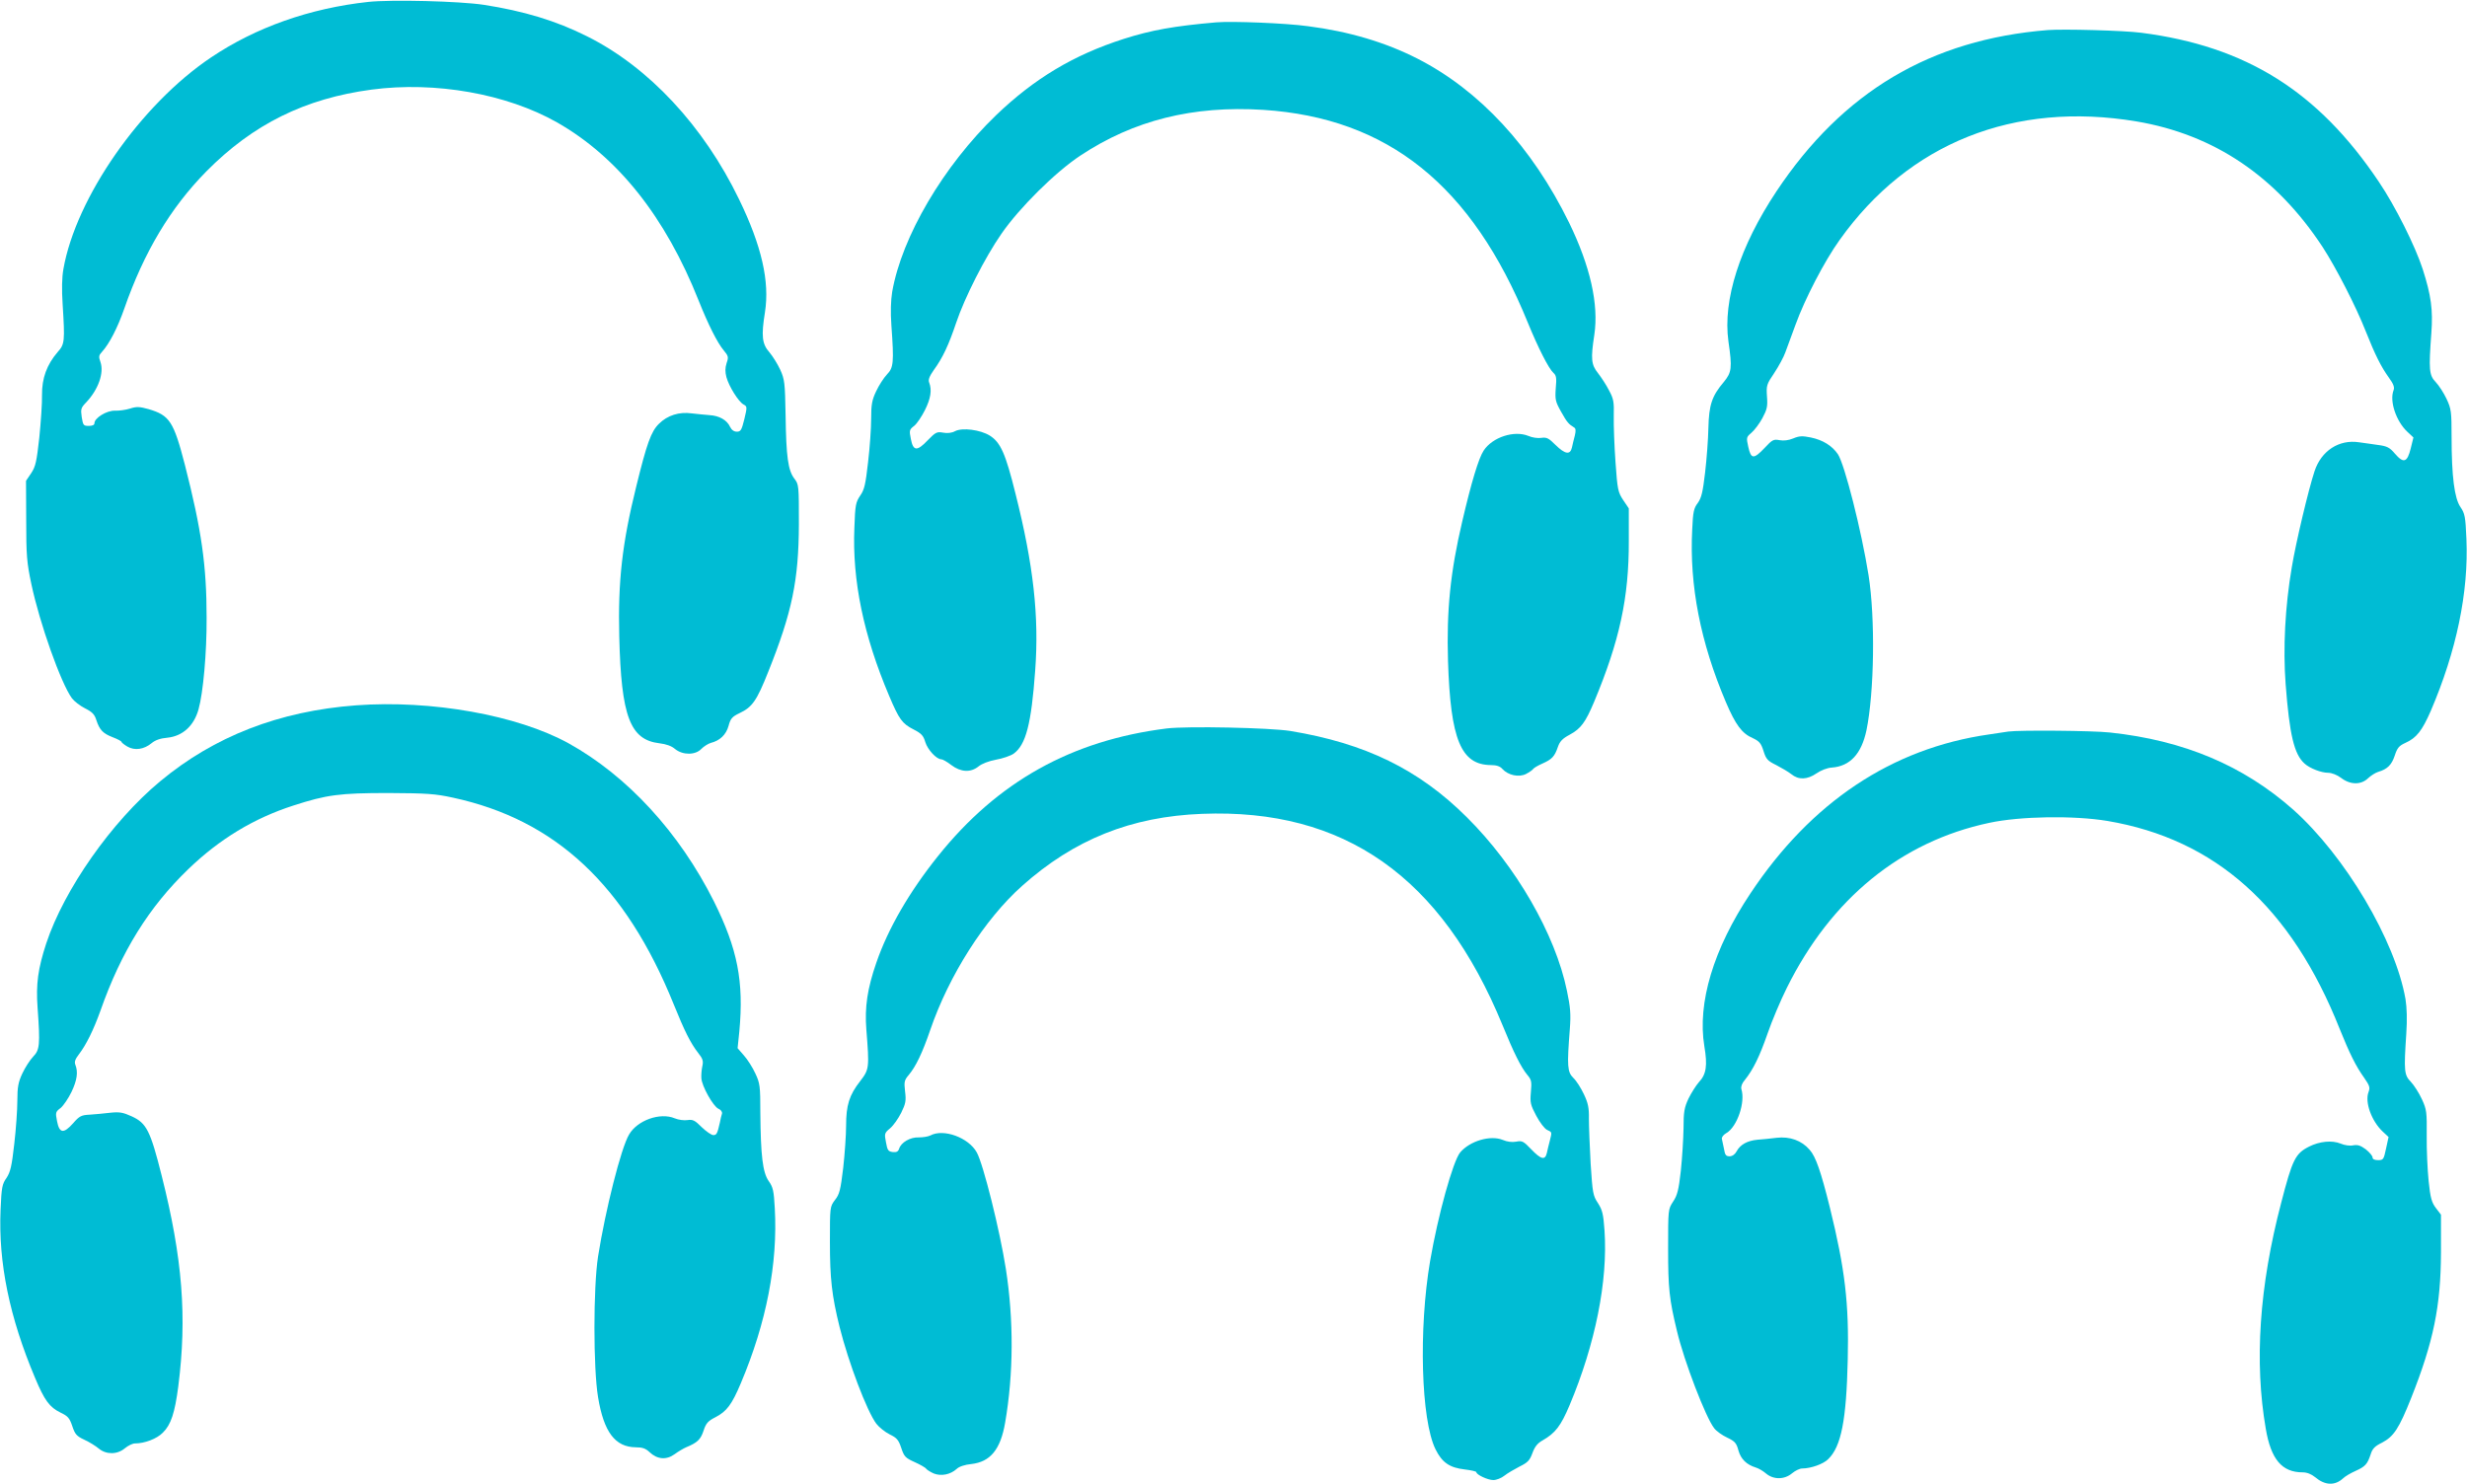
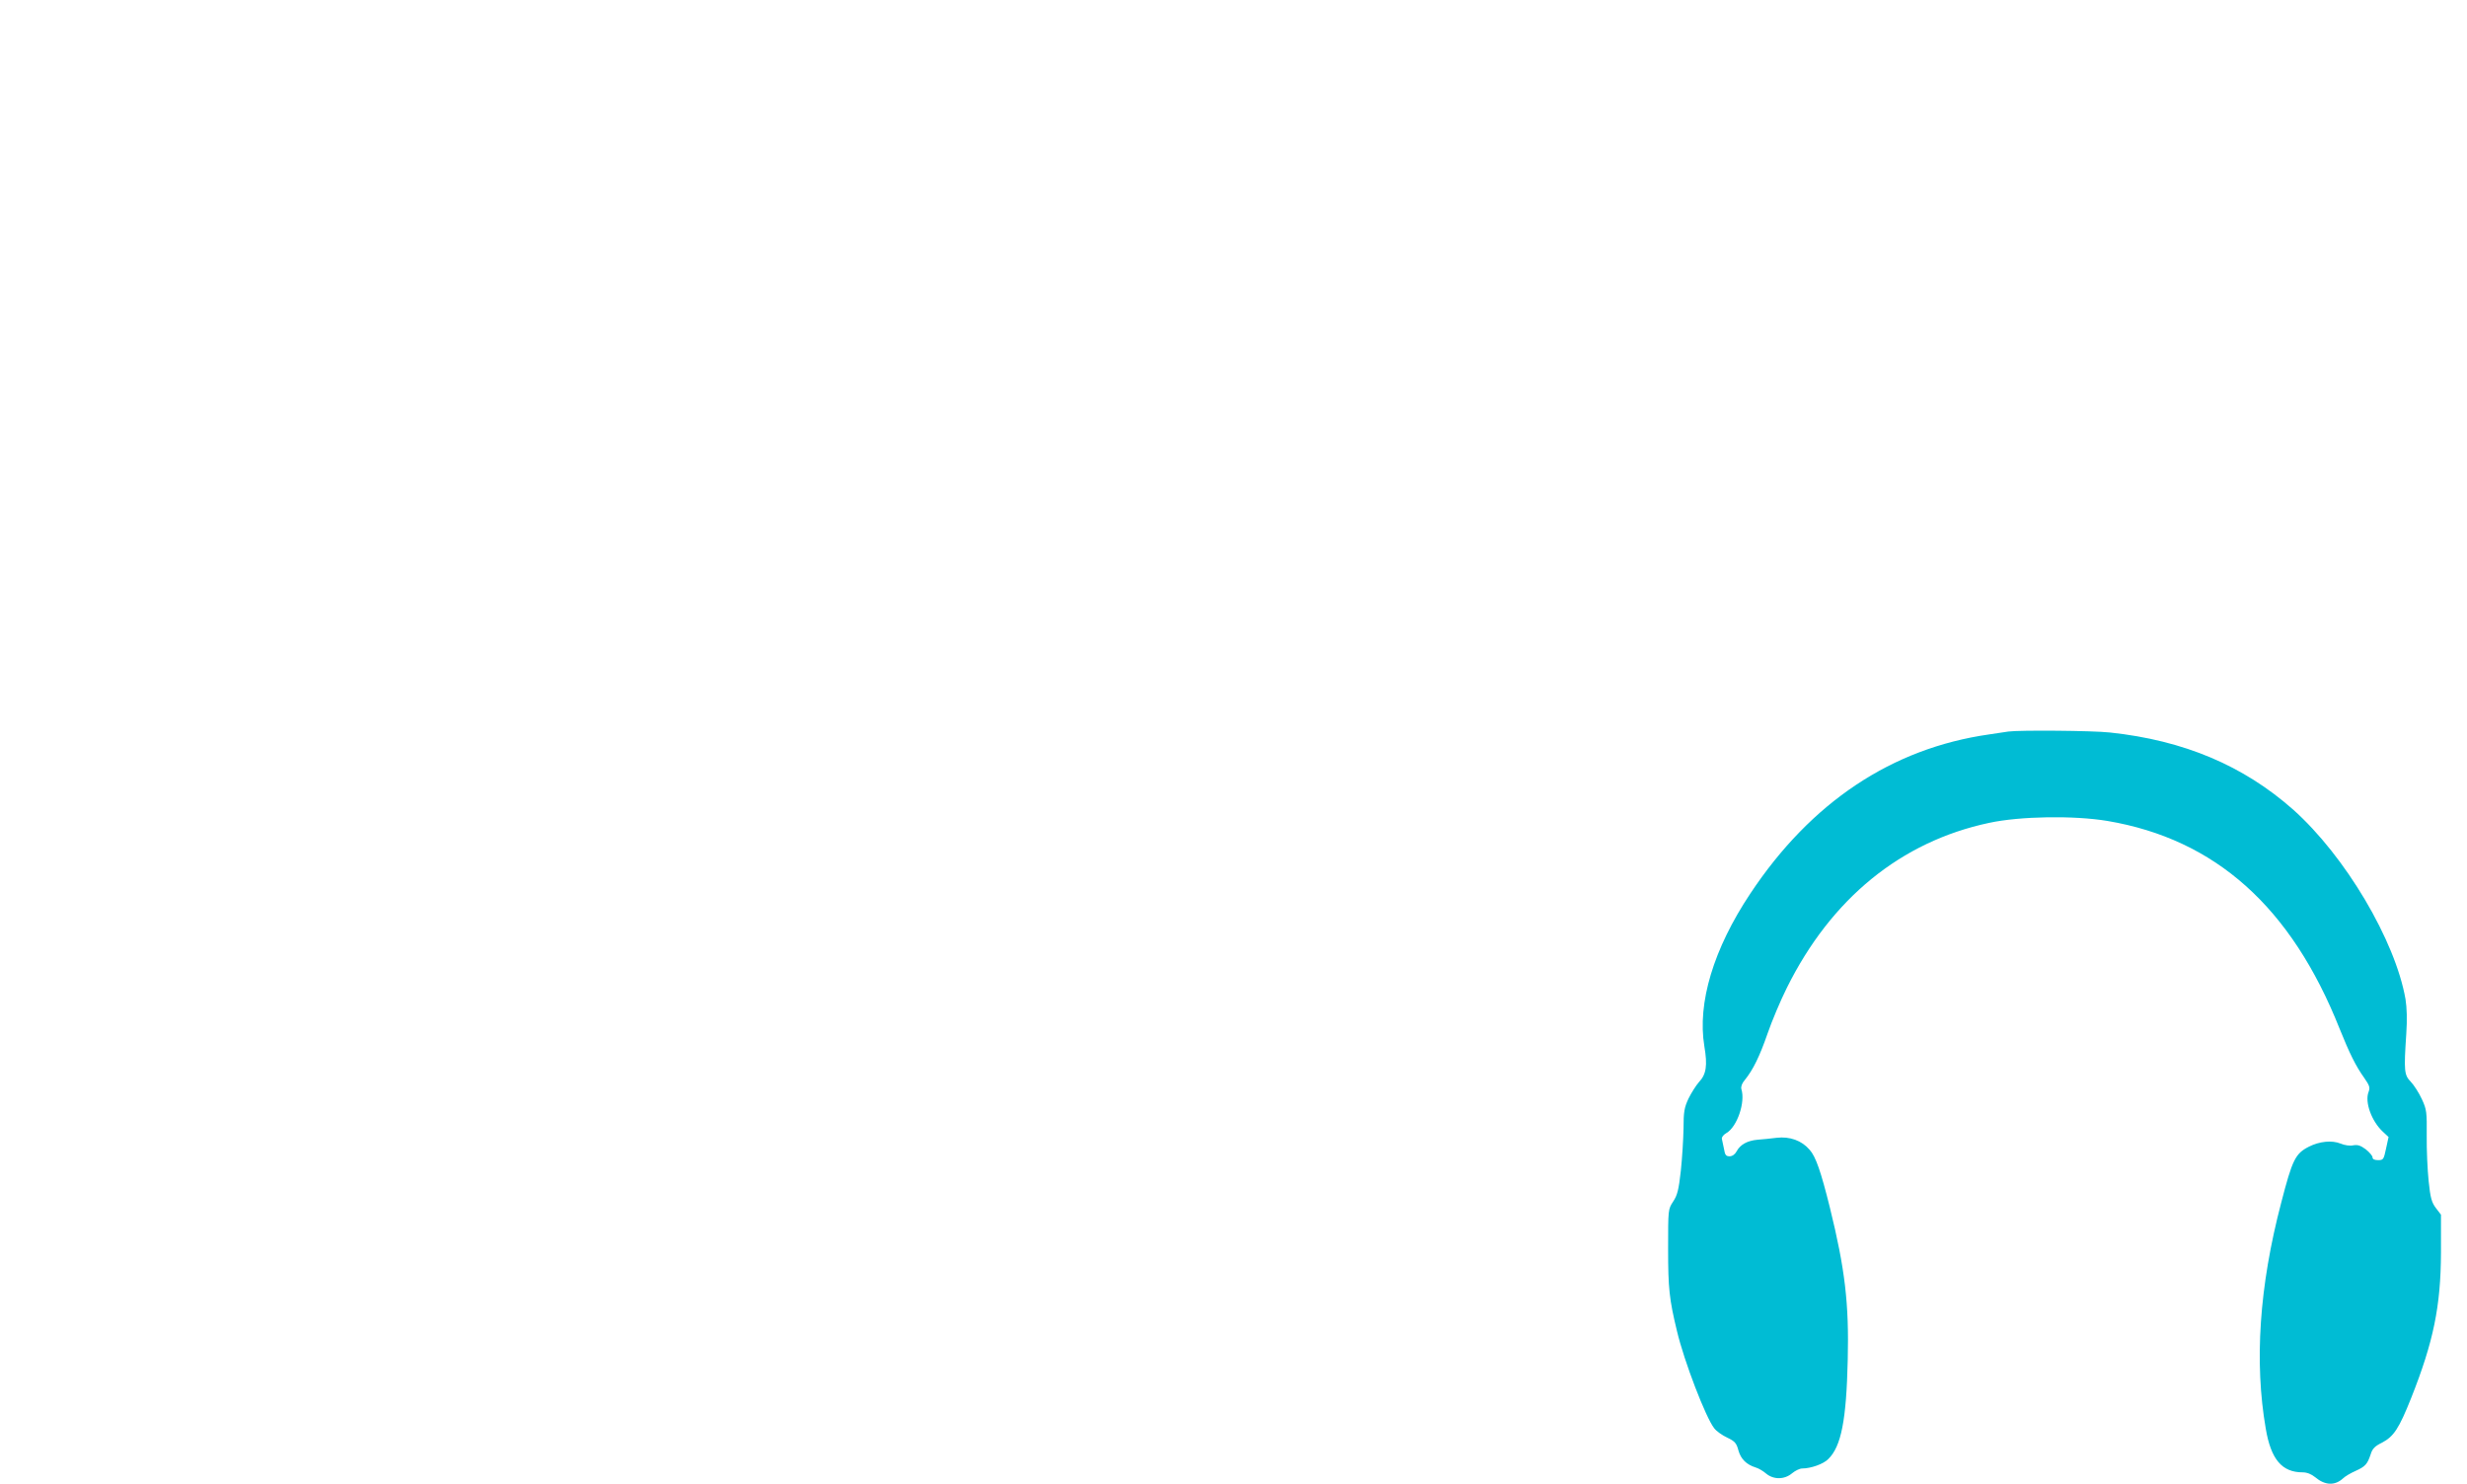
<svg xmlns="http://www.w3.org/2000/svg" version="1.0" width="1280pt" height="770pt" viewBox="0 0 1280 770" preserveAspectRatio="xMidYMid meet">
  <g transform="translate(0,770) scale(0.1,-0.1)" fill="#00bcd4" stroke="none">
-     <path d="M1910 7690 c-303 -33 -583 -132 -815 -288 -365 -245 -701 -728 -766 -1098 -8 -45 -9 -106 -4 -183 12 -192 11 -207 -26 -248 -56 -65 -82 -136 -81 -222 1 -42 -6 -141 -14 -221 -14 -125 -19 -150 -42 -185 l-27 -40 1 -205 c0 -182 3 -219 27 -332 43 -203 153 -513 210 -591 12 -16 43 -40 69 -53 36 -18 49 -31 58 -61 17 -51 34 -69 86 -89 24 -9 44 -20 44 -23 0 -4 14 -15 31 -25 38 -22 86 -15 126 18 19 16 46 25 81 28 79 8 138 61 162 147 24 85 43 293 42 476 0 270 -26 454 -113 794 -58 224 -79 256 -188 288 -47 13 -62 14 -96 3 -22 -7 -58 -12 -79 -11 -43 1 -106 -38 -106 -65 0 -9 -10 -14 -29 -14 -28 0 -30 3 -37 46 -6 42 -4 48 24 77 62 66 93 152 73 209 -10 27 -8 35 8 52 39 43 81 125 116 225 102 293 240 523 425 711 243 246 513 379 858 425 331 44 701 -22 962 -170 315 -179 563 -491 735 -925 49 -123 97 -219 130 -258 24 -29 26 -35 15 -66 -8 -25 -8 -46 -1 -73 13 -48 63 -128 89 -142 19 -10 19 -13 4 -76 -14 -57 -19 -65 -39 -65 -15 0 -27 9 -35 25 -16 35 -55 58 -108 61 -25 2 -66 6 -91 9 -65 9 -126 -10 -170 -54 -41 -40 -63 -102 -118 -326 -73 -295 -95 -491 -88 -777 10 -416 56 -537 209 -555 34 -4 63 -14 81 -30 40 -32 105 -32 136 1 13 13 35 27 49 31 47 12 79 42 92 88 10 38 18 48 58 67 65 31 88 63 148 214 124 310 158 475 159 766 0 201 0 206 -24 237 -32 43 -42 111 -45 329 -3 169 -5 185 -28 236 -14 30 -39 70 -56 90 -38 43 -43 84 -23 208 25 159 -17 344 -134 585 -184 381 -470 688 -790 847 -159 80 -328 131 -535 163 -125 19 -479 28 -600 15z" />
-     <path d="M6310 7584 c-218 -19 -336 -40 -480 -86 -259 -83 -463 -205 -662 -396 -273 -263 -489 -630 -539 -917 -7 -44 -9 -104 -4 -174 14 -193 11 -219 -23 -254 -17 -18 -42 -57 -56 -87 -22 -46 -26 -70 -26 -143 0 -48 -7 -150 -16 -225 -13 -115 -19 -143 -41 -174 -23 -34 -26 -49 -30 -165 -12 -275 48 -562 180 -873 52 -123 68 -145 127 -175 41 -21 51 -32 61 -66 12 -39 58 -89 83 -89 7 0 30 -13 52 -30 49 -37 100 -40 141 -7 17 14 53 28 91 35 34 6 75 20 91 31 64 46 92 155 112 431 21 281 -9 549 -102 918 -52 210 -78 267 -134 302 -49 30 -141 42 -179 23 -18 -10 -41 -12 -63 -8 -32 6 -39 2 -80 -40 -55 -58 -75 -56 -87 7 -9 44 -8 49 17 68 14 11 39 48 56 82 30 60 37 104 22 143 -6 14 1 32 24 65 46 63 77 129 116 245 44 131 150 340 235 462 93 135 281 321 410 406 276 183 584 260 948 237 647 -42 1083 -391 1373 -1104 54 -132 108 -238 133 -261 15 -13 17 -27 12 -80 -4 -58 -2 -69 28 -122 31 -55 38 -63 67 -81 9 -5 10 -17 4 -42 -5 -19 -12 -47 -15 -62 -9 -40 -36 -35 -85 13 -35 35 -46 41 -73 37 -18 -3 -48 1 -68 10 -73 30 -186 -6 -232 -76 -26 -39 -64 -165 -111 -367 -62 -263 -82 -463 -74 -725 13 -408 67 -539 223 -540 28 0 47 -6 59 -20 30 -33 86 -45 123 -26 17 9 33 20 37 26 3 5 25 18 48 28 49 22 63 36 80 86 10 29 24 44 62 64 57 31 81 63 126 170 132 316 181 541 180 835 l0 169 -29 43 c-27 41 -30 54 -40 197 -6 84 -10 191 -9 238 2 75 -1 91 -25 135 -14 28 -40 67 -57 89 -35 44 -38 74 -19 198 24 158 -21 357 -131 583 -192 392 -465 687 -787 851 -167 85 -356 141 -567 168 -114 16 -396 27 -477 20z" />
-     <path d="M10625 7544 c-608 -49 -1064 -320 -1408 -837 -190 -286 -279 -563 -249 -779 20 -138 17 -160 -24 -210 -62 -73 -77 -119 -80 -238 -1 -58 -9 -162 -17 -231 -12 -103 -19 -132 -38 -159 -21 -27 -25 -47 -29 -138 -15 -290 43 -586 175 -896 50 -117 83 -162 139 -186 34 -16 43 -26 56 -67 13 -42 21 -51 66 -73 27 -14 63 -35 78 -47 38 -31 83 -29 131 4 23 16 57 29 79 30 95 7 154 71 180 193 41 199 46 584 11 805 -37 232 -124 575 -159 628 -30 44 -78 74 -141 87 -44 9 -60 8 -91 -5 -24 -10 -50 -13 -71 -9 -31 6 -38 2 -77 -40 -57 -60 -71 -59 -85 5 -11 49 -10 51 17 74 15 13 41 47 56 75 24 45 28 60 24 112 -4 58 -2 64 38 123 23 35 49 83 57 106 9 24 33 89 53 144 48 133 150 330 229 440 358 503 905 721 1540 615 403 -68 725 -285 966 -652 69 -106 173 -308 224 -438 48 -121 79 -183 120 -240 24 -33 30 -50 24 -65 -22 -56 13 -161 72 -216 l31 -29 -14 -57 c-18 -73 -37 -79 -82 -27 -27 32 -41 39 -87 45 -30 4 -74 11 -99 14 -104 16 -196 -44 -231 -150 -32 -97 -97 -371 -118 -498 -35 -205 -46 -422 -32 -607 20 -262 44 -364 98 -412 27 -25 87 -48 123 -48 18 0 46 -11 66 -26 48 -37 104 -38 141 -2 15 14 39 29 53 33 47 14 69 36 85 84 13 40 22 51 55 66 58 26 87 63 132 166 133 310 197 616 185 892 -5 117 -8 132 -31 166 -31 45 -46 157 -46 366 0 129 -2 144 -26 195 -14 30 -39 69 -56 87 -35 36 -37 65 -23 254 9 121 -1 196 -45 333 -39 120 -142 326 -227 452 -315 470 -689 704 -1233 774 -91 12 -403 20 -485 14z" />
-     <path d="M1847 4040 c-399 -30 -736 -161 -1017 -395 -251 -209 -497 -560 -590 -840 -43 -132 -54 -210 -45 -334 14 -193 11 -219 -23 -254 -17 -18 -42 -57 -56 -87 -21 -45 -26 -70 -26 -141 0 -47 -7 -149 -16 -225 -13 -116 -20 -145 -40 -176 -23 -32 -26 -49 -31 -165 -12 -275 46 -558 179 -873 49 -117 75 -152 132 -180 38 -18 47 -28 61 -70 14 -42 22 -52 63 -71 26 -12 60 -33 75 -46 39 -32 96 -31 135 2 17 14 40 25 52 25 50 0 114 24 145 56 42 41 62 102 80 240 46 360 22 665 -86 1093 -59 235 -79 273 -155 308 -46 21 -64 24 -112 19 -31 -4 -79 -8 -106 -10 -44 -2 -54 -7 -87 -45 -49 -55 -71 -52 -83 11 -9 45 -8 49 19 69 15 13 40 50 56 83 29 61 35 103 20 141 -6 15 -1 29 19 55 37 48 75 125 111 225 108 308 253 540 457 736 161 155 339 263 544 329 173 56 240 65 493 65 201 -1 243 -4 335 -24 533 -115 896 -455 1145 -1071 56 -139 88 -203 127 -253 25 -31 28 -43 22 -70 -4 -18 -6 -45 -5 -61 2 -42 61 -146 88 -159 14 -6 21 -16 19 -26 -3 -9 -8 -29 -11 -46 -13 -58 -17 -65 -34 -65 -10 0 -37 19 -60 41 -35 35 -46 41 -73 37 -18 -3 -48 1 -67 9 -76 32 -194 -10 -237 -84 -42 -70 -123 -393 -161 -633 -25 -162 -25 -580 0 -730 30 -182 89 -259 196 -260 34 0 51 -6 71 -25 40 -38 87 -42 130 -11 19 14 46 30 60 36 58 24 75 40 90 85 13 40 23 51 62 71 58 30 85 65 132 177 133 315 192 621 176 907 -5 91 -9 110 -32 142 -31 45 -41 132 -43 353 0 140 -2 154 -26 205 -14 31 -41 73 -59 93 l-33 38 9 87 c24 259 -9 428 -132 675 -179 357 -449 651 -754 820 -265 146 -711 226 -1103 197z" />
-     <path d="M6053 3920 c-494 -62 -877 -276 -1186 -662 -149 -186 -259 -376 -320 -553 -47 -136 -61 -231 -52 -347 16 -200 15 -207 -32 -268 -57 -73 -73 -125 -73 -231 0 -48 -7 -147 -15 -219 -14 -115 -19 -137 -43 -167 -26 -35 -26 -36 -26 -217 0 -192 10 -279 50 -441 46 -184 142 -438 191 -503 14 -18 45 -43 69 -55 37 -18 46 -28 60 -70 15 -45 21 -52 70 -74 29 -13 57 -29 60 -35 4 -5 21 -16 39 -24 38 -15 86 -6 119 24 12 12 43 22 75 25 99 11 152 75 176 214 44 254 45 534 4 798 -31 199 -117 544 -151 605 -42 77 -173 125 -241 88 -12 -6 -39 -10 -60 -10 -44 2 -92 -26 -102 -59 -5 -15 -14 -19 -33 -17 -23 3 -28 9 -35 50 -9 45 -8 49 21 73 17 14 43 51 58 81 23 47 26 62 20 110 -6 50 -4 59 19 86 37 44 71 115 111 232 98 286 283 576 477 749 270 241 566 360 934 374 738 29 1243 -327 1559 -1097 58 -143 96 -218 128 -257 22 -26 24 -35 19 -90 -5 -55 -2 -66 28 -123 18 -34 43 -67 56 -73 26 -12 26 -10 14 -57 -5 -19 -12 -47 -15 -62 -9 -40 -30 -35 -81 18 -40 42 -47 46 -78 40 -21 -4 -47 -1 -70 9 -64 26 -170 -5 -221 -65 -37 -45 -115 -325 -156 -564 -60 -353 -47 -824 28 -976 34 -69 73 -96 152 -105 33 -4 60 -10 60 -14 0 -13 59 -41 88 -41 16 0 42 10 58 23 15 12 51 33 78 47 43 21 53 32 67 70 12 33 26 51 53 66 66 38 94 74 140 183 133 316 199 644 181 906 -6 85 -11 106 -34 142 -26 39 -28 52 -38 205 -5 90 -9 195 -9 233 1 56 -4 81 -26 127 -15 32 -39 70 -55 85 -31 31 -33 60 -18 253 6 79 3 113 -15 199 -60 293 -265 648 -520 901 -249 248 -527 383 -915 447 -107 17 -536 26 -642 13z" />
    <path d="M10420 3904 c-14 -2 -59 -9 -100 -15 -504 -72 -923 -351 -1238 -825 -192 -288 -276 -569 -239 -793 17 -100 10 -146 -28 -186 -15 -17 -39 -55 -54 -85 -22 -47 -26 -69 -26 -155 -1 -55 -7 -154 -14 -220 -11 -99 -18 -127 -40 -160 -26 -40 -26 -40 -26 -245 0 -206 6 -262 46 -427 37 -157 150 -450 193 -504 11 -15 42 -37 68 -49 40 -19 48 -29 58 -67 13 -45 42 -73 90 -88 14 -4 38 -18 53 -31 39 -33 96 -32 135 1 17 14 40 25 52 25 45 0 111 23 136 49 67 65 94 202 101 516 7 290 -14 470 -93 790 -46 185 -73 264 -105 299 -41 48 -103 70 -171 62 -29 -4 -74 -8 -99 -10 -53 -5 -90 -25 -109 -61 -8 -15 -22 -25 -36 -25 -19 0 -24 7 -29 38 -4 20 -9 44 -11 52 -2 9 8 22 24 31 55 32 99 160 77 228 -3 12 3 30 18 47 43 53 77 123 118 241 22 64 67 171 100 237 230 464 593 759 1049 856 162 35 441 39 615 10 560 -95 953 -446 1204 -1078 52 -129 84 -194 127 -254 29 -42 32 -51 23 -75 -20 -52 16 -151 74 -205 l30 -28 -13 -60 c-12 -56 -14 -60 -41 -60 -19 0 -29 5 -29 14 0 8 -16 27 -35 42 -27 20 -42 25 -65 21 -17 -4 -45 0 -66 9 -44 18 -109 12 -164 -16 -71 -36 -86 -67 -144 -291 -114 -434 -140 -827 -80 -1173 27 -159 84 -226 191 -226 23 0 45 -9 65 -25 51 -43 102 -45 144 -7 11 11 40 28 65 39 51 23 62 35 79 86 9 30 22 43 59 61 61 32 88 73 151 231 116 292 154 477 155 756 l0 196 -26 34 c-22 29 -29 52 -38 140 -6 58 -11 165 -10 236 1 122 0 135 -25 189 -15 33 -41 73 -57 90 -35 36 -37 55 -24 250 5 73 3 135 -4 179 -53 305 -313 743 -583 984 -258 228 -566 359 -950 400 -89 10 -470 13 -528 5z" />
  </g>
</svg>